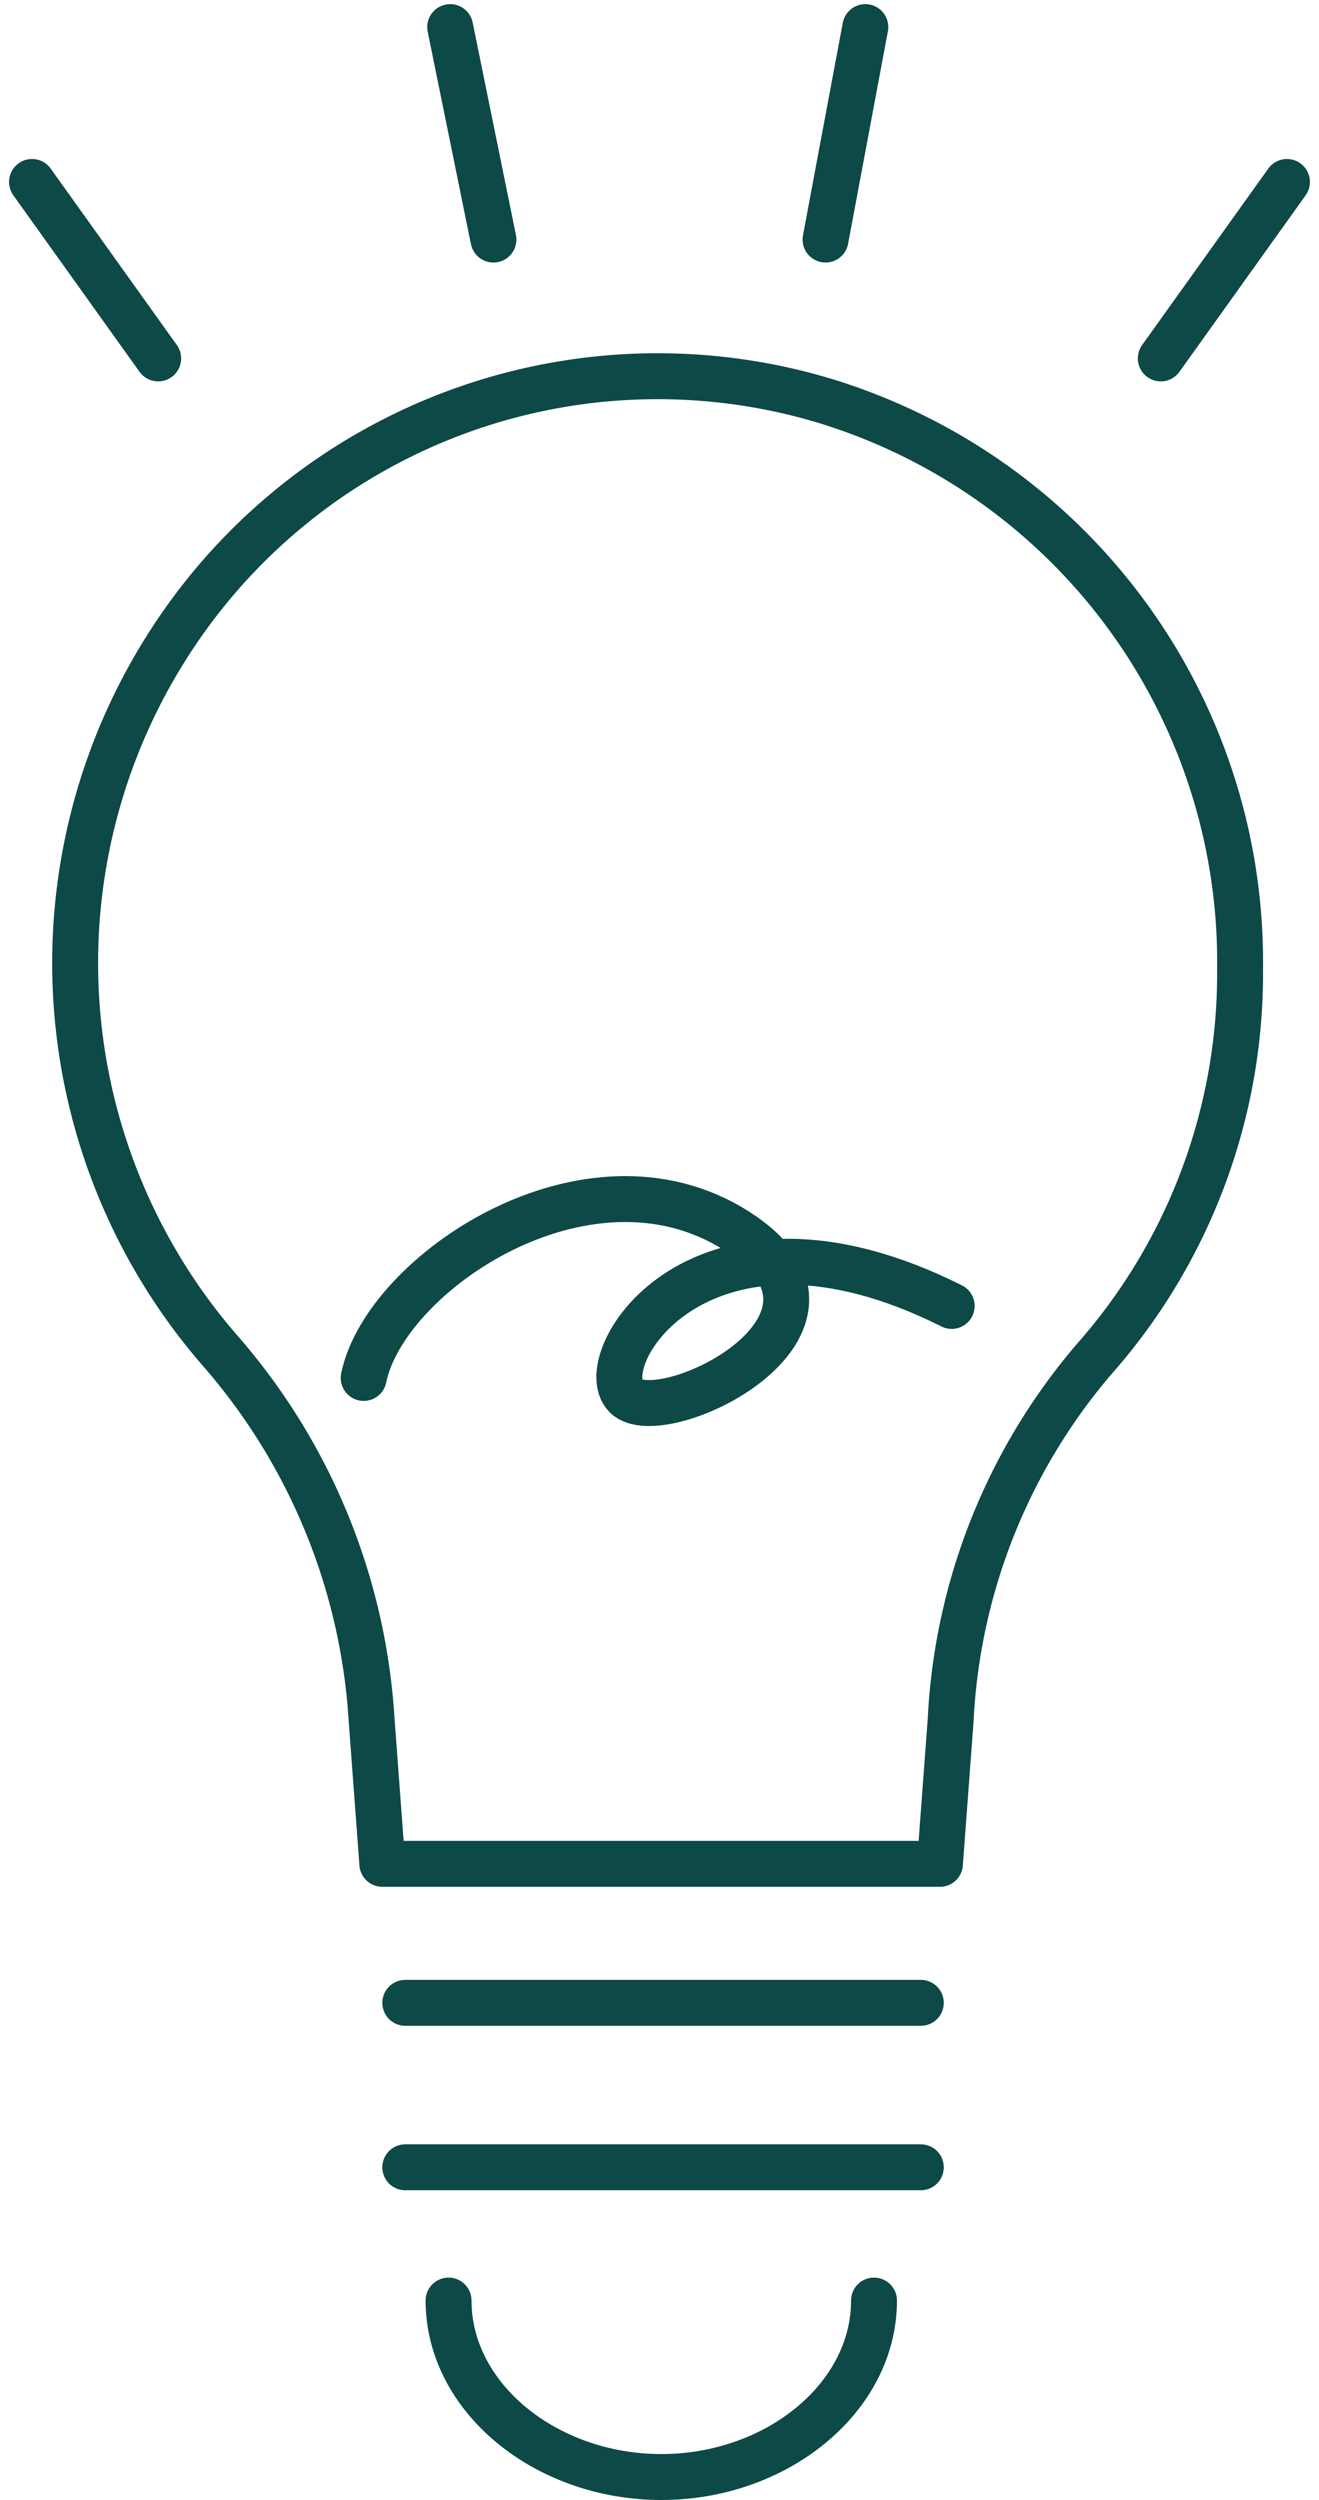
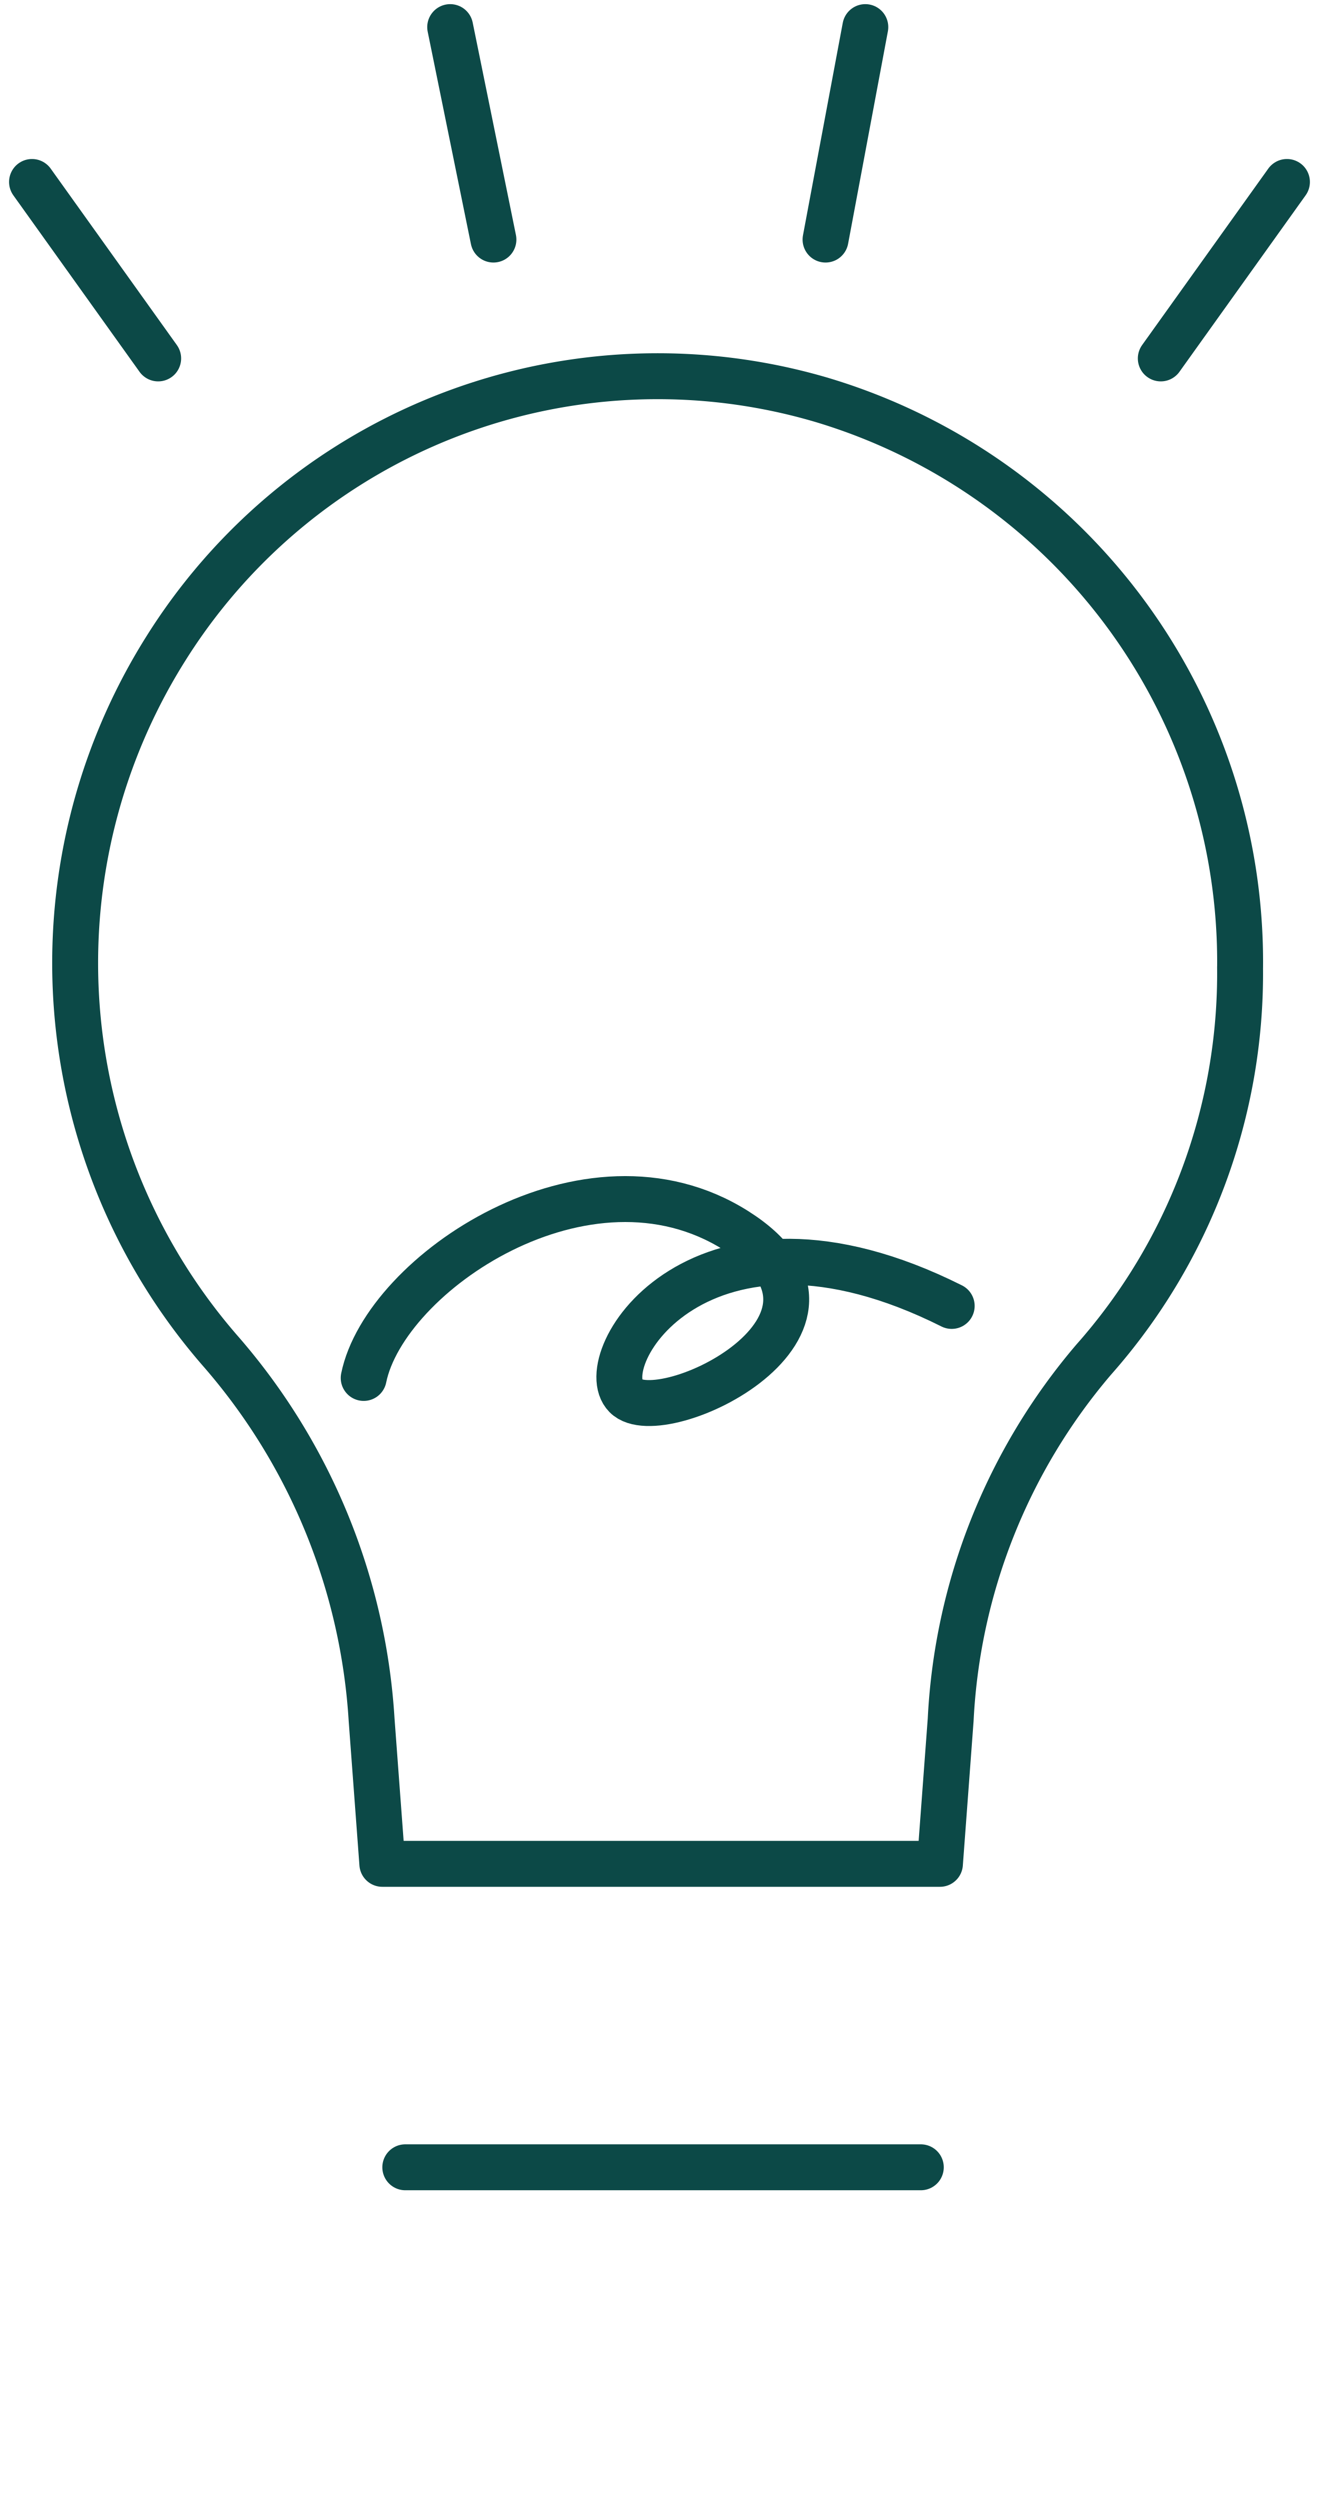
<svg xmlns="http://www.w3.org/2000/svg" width="43.093" height="81.635" viewBox="0 0 43.093 81.635">
  <g id="icon_totalsol_plan" transform="translate(1.046 .885)" fill="none" stroke="#0c4947" stroke-linecap="round" stroke-width="1.5">
    <path id="パス_50609" data-name="パス 50609" d="M284.456 50.688A19.152 19.152 0 00270.8 32.172a18.961 18.961 0 00-21.435 8.107 19.28 19.28 0 001.817 22.993 20.188 20.188 0 014.9 12l.35 4.7h18.218l.35-4.7a19.6 19.6 0 014.669-11.76 19.015 19.015 0 004.786-12.819z" transform="translate(-244.987 -19.995)" stroke-linejoin="round" />
    <path id="パス_50610" data-name="パス 50610" d="M254.4 60.174c.694-3.41 7.291-7.879 12.151-4.822s-2.43 6.586-3.587 5.41 2.43-7.056 10.647-2.94" transform="translate(-243.564 -16.063)" stroke-linejoin="round" />
    <path id="パス_92359" data-name="パス 92359" d="M0 6.938L1.3 0" transform="translate(25.925)" />
    <path id="パス_92358" data-name="パス 92358" d="M0 5.762L4.122 0" transform="translate(36.878 5.057)" />
    <path id="パス_92357" data-name="パス 92357" d="M1.413 6.938L0 0" transform="translate(13.662)" />
    <path id="パス_92356" data-name="パス 92356" d="M4.122 5.762L0 0" transform="translate(0 5.057)" />
-     <path id="パス_92355" data-name="パス 92355" d="M0 0h16.843" transform="translate(12.195 64.516)" />
    <path id="パス_92354" data-name="パス 92354" d="M0 0h16.843" transform="translate(12.195 69.886)" />
-     <path id="パス_50611" data-name="パス 50611" d="M270.8 85c0 3.175-3.18 5.762-6.949 5.762S256.9 88.175 256.9 85" transform="translate(-243.291 -10.762)" stroke-linejoin="round" />
  </g>
</svg>